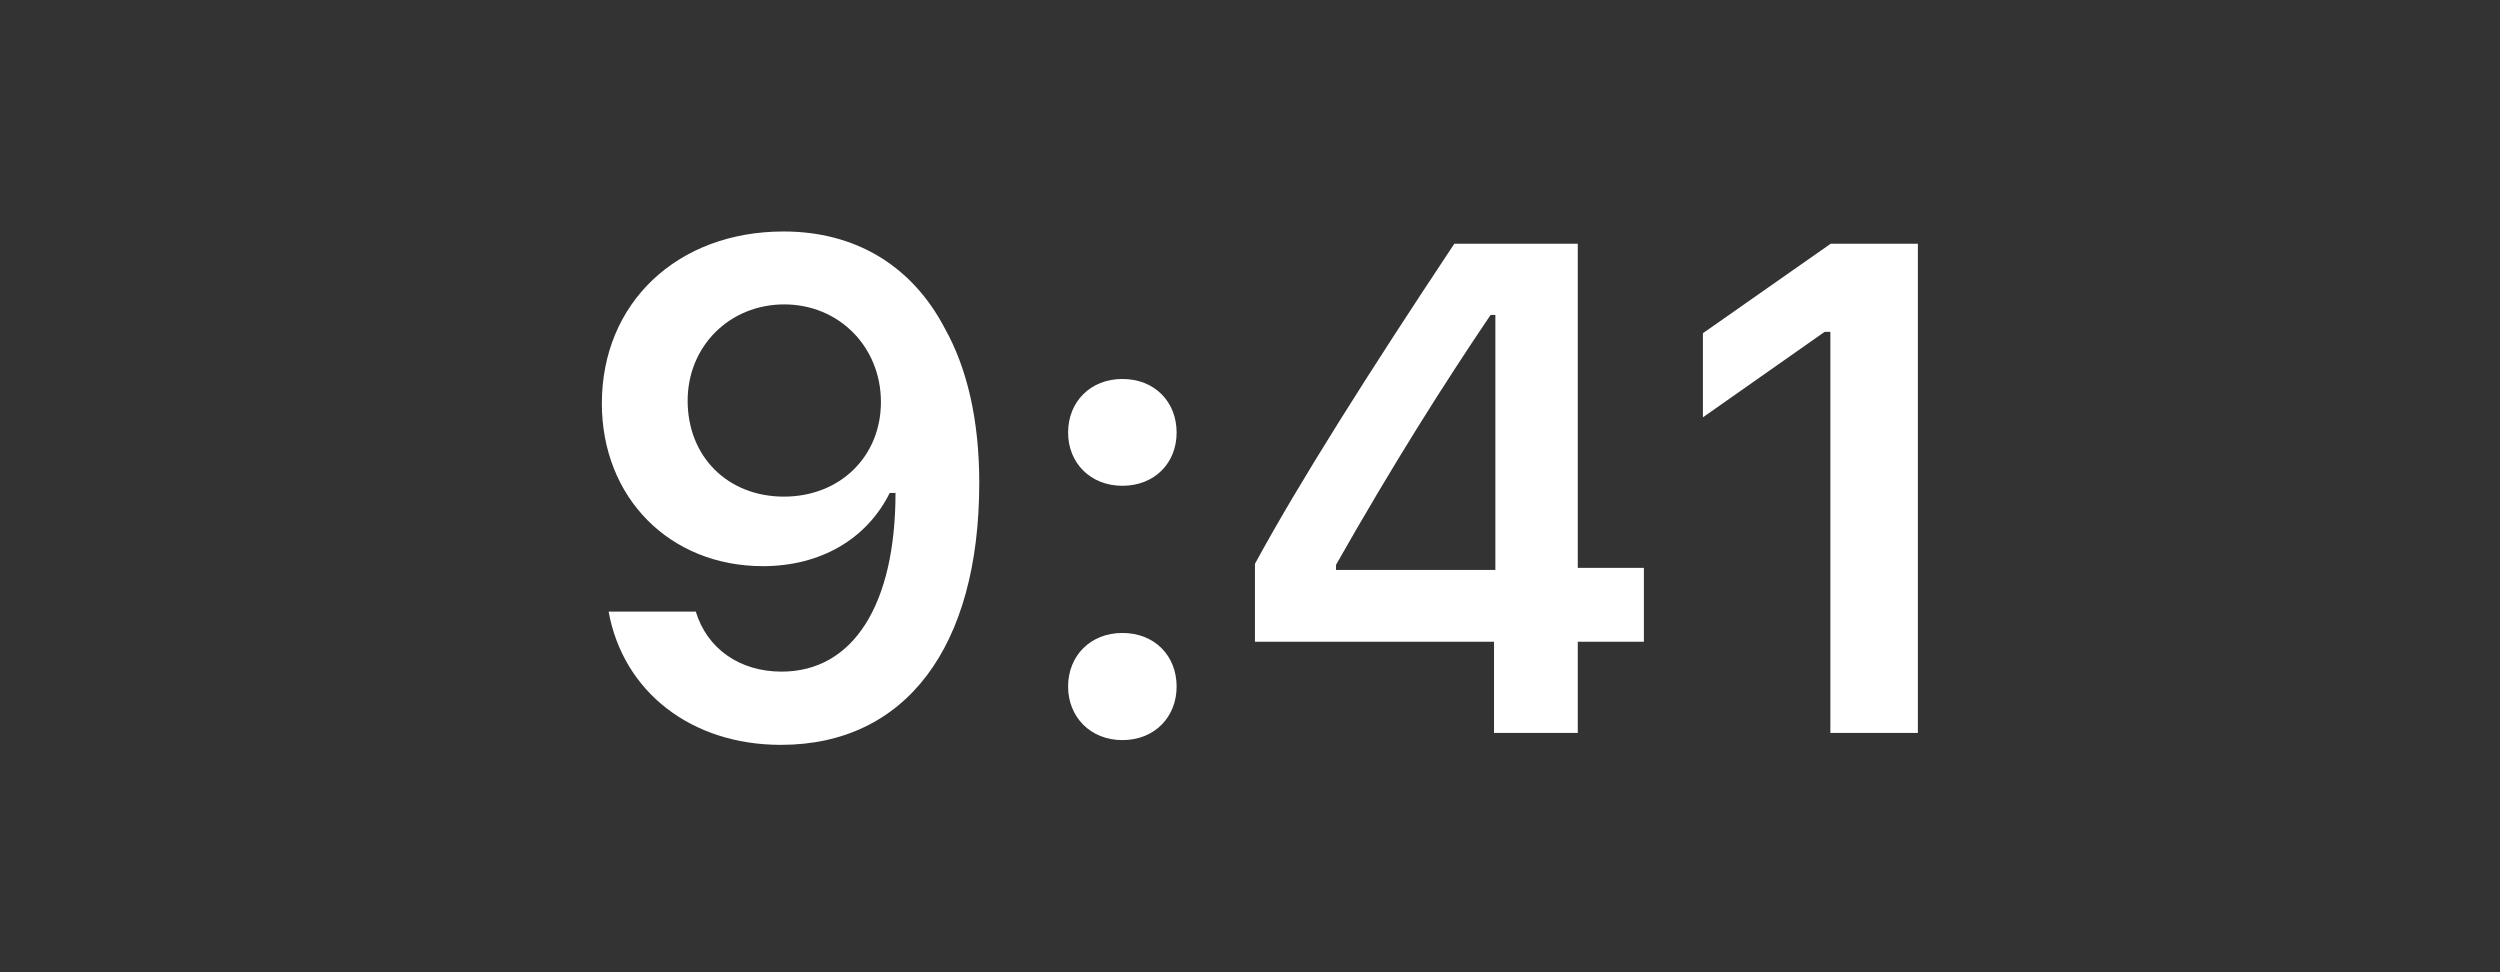
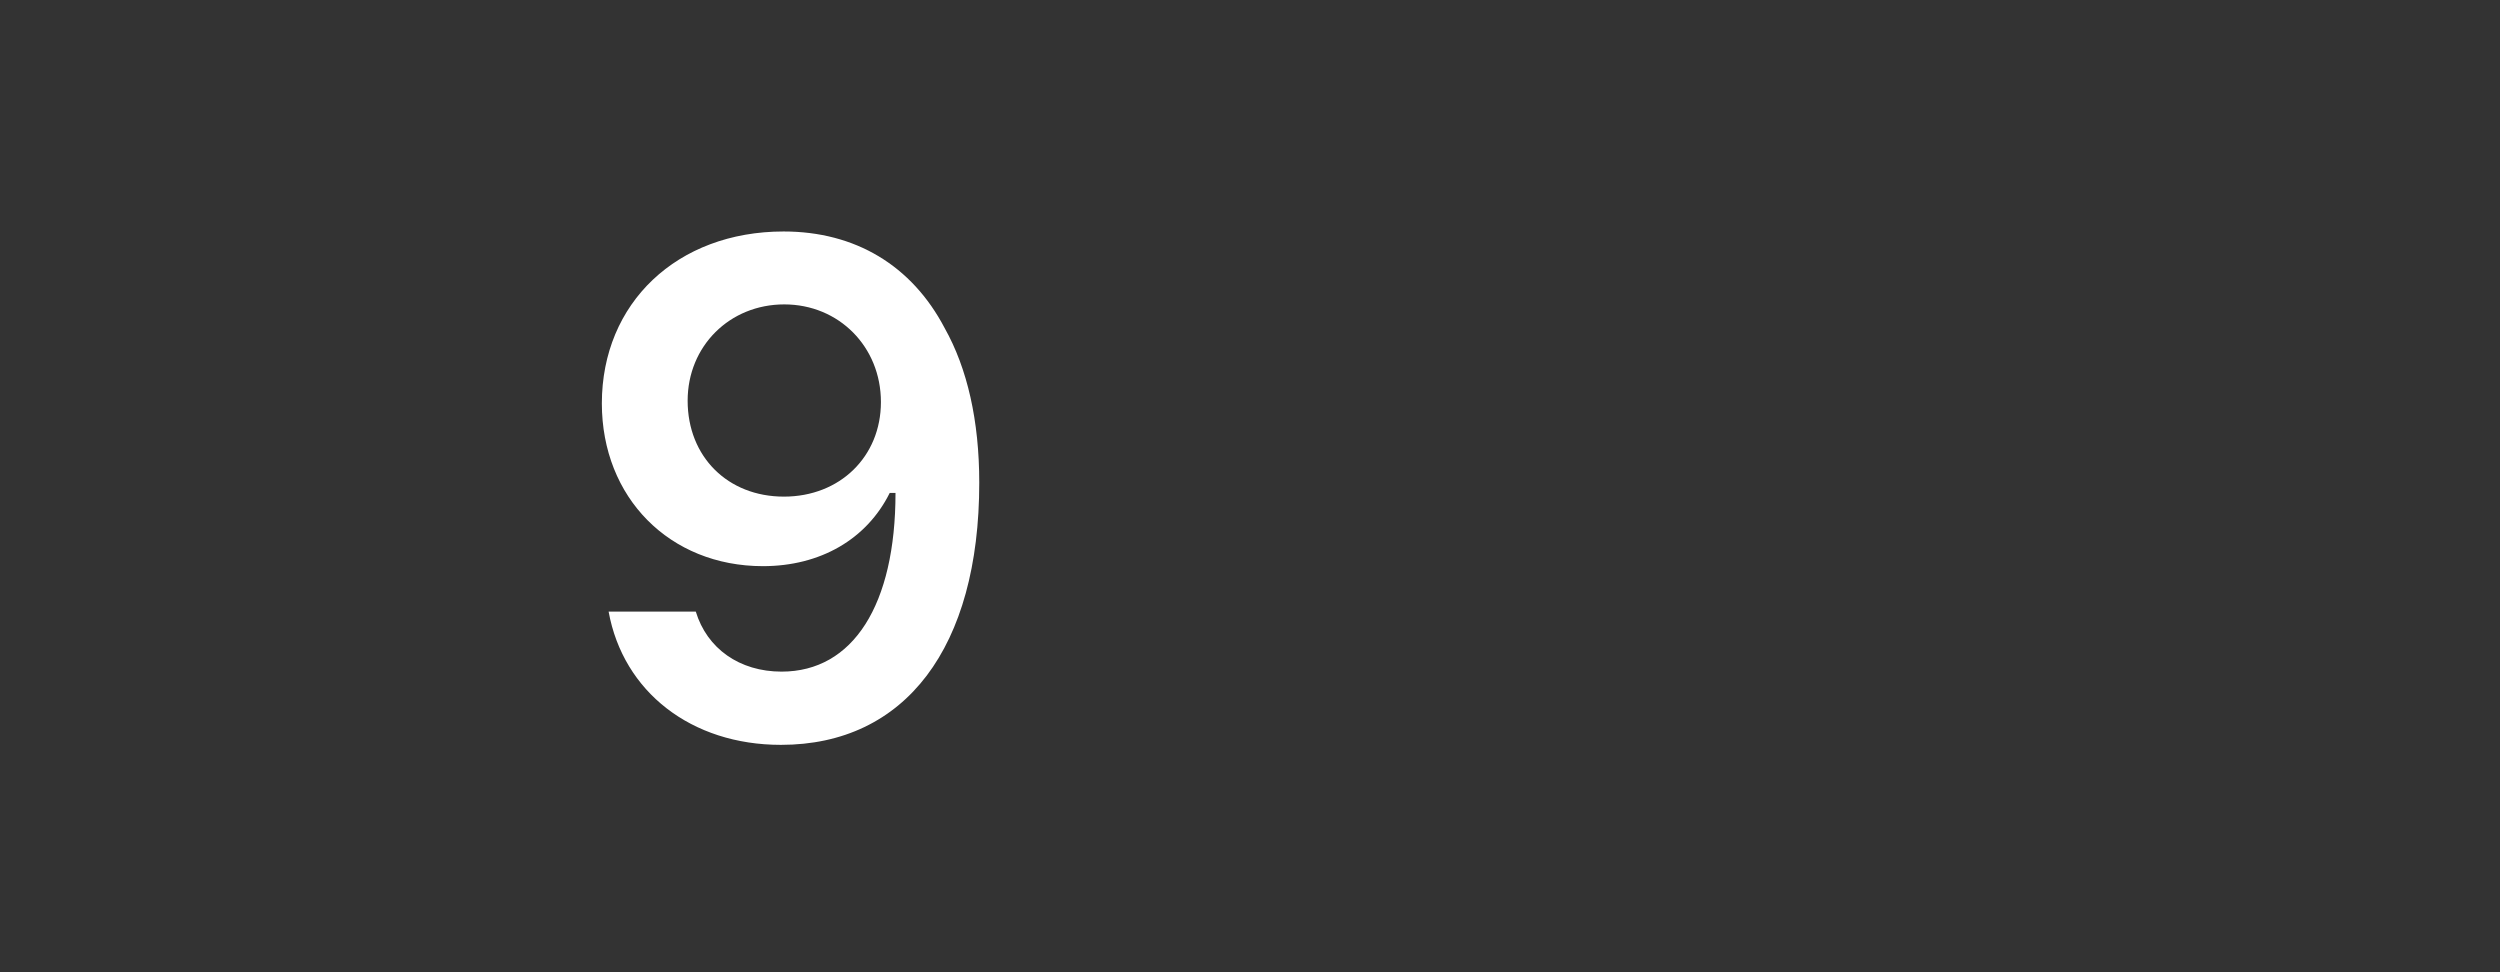
<svg xmlns="http://www.w3.org/2000/svg" width="54" height="21" viewBox="0 0 54 21" fill="none">
  <rect x="0" y="0" width="54" height="21" fill="#333333" stroke="none" />
  <path d="M16.867 16.089C19.555 16.089 21.152 13.987 21.152 10.427C21.152 9.087 20.895 7.959 20.405 7.087C19.694 5.732 18.471 5 16.926 5C14.626 5 13 6.545 13 8.713C13 10.749 14.465 12.229 16.479 12.229C17.717 12.229 18.72 11.65 19.218 10.647H19.24C19.24 10.647 19.27 10.647 19.277 10.647C19.291 10.647 19.343 10.647 19.343 10.647C19.343 13.064 18.427 14.507 16.882 14.507C15.974 14.507 15.271 14.009 15.029 13.21H13.146C13.461 14.946 14.934 16.089 16.867 16.089ZM16.933 10.727C15.717 10.727 14.853 9.863 14.853 8.655C14.853 7.476 15.761 6.575 16.94 6.575C18.12 6.575 19.028 7.49 19.028 8.684C19.028 9.863 18.142 10.727 16.933 10.727Z" fill="white" />
-   <path d="M24.243 15.986C24.939 15.986 25.415 15.488 25.415 14.829C25.415 14.163 24.939 13.672 24.243 13.672C23.555 13.672 23.071 14.163 23.071 14.829C23.071 15.488 23.555 15.986 24.243 15.986ZM24.243 10.493C24.939 10.493 25.415 10.002 25.415 9.343C25.415 8.677 24.939 8.186 24.243 8.186C23.555 8.186 23.071 8.677 23.071 9.343C23.071 10.002 23.555 10.493 24.243 10.493Z" fill="white" />
-   <path d="M32.271 15.832H34.08V13.862H35.508V12.266H34.08V5.264H31.414C29.546 8.076 28.059 10.427 27.107 12.178V13.862H32.271V15.832ZM28.858 12.2C30.088 10.032 31.187 8.296 32.197 6.802H32.3V12.31H28.858V12.2Z" fill="white" />
-   <path d="M39.536 15.832H41.426V5.264H39.544L36.783 7.197V9.014L39.412 7.168H39.536V15.832Z" fill="white" />
</svg>